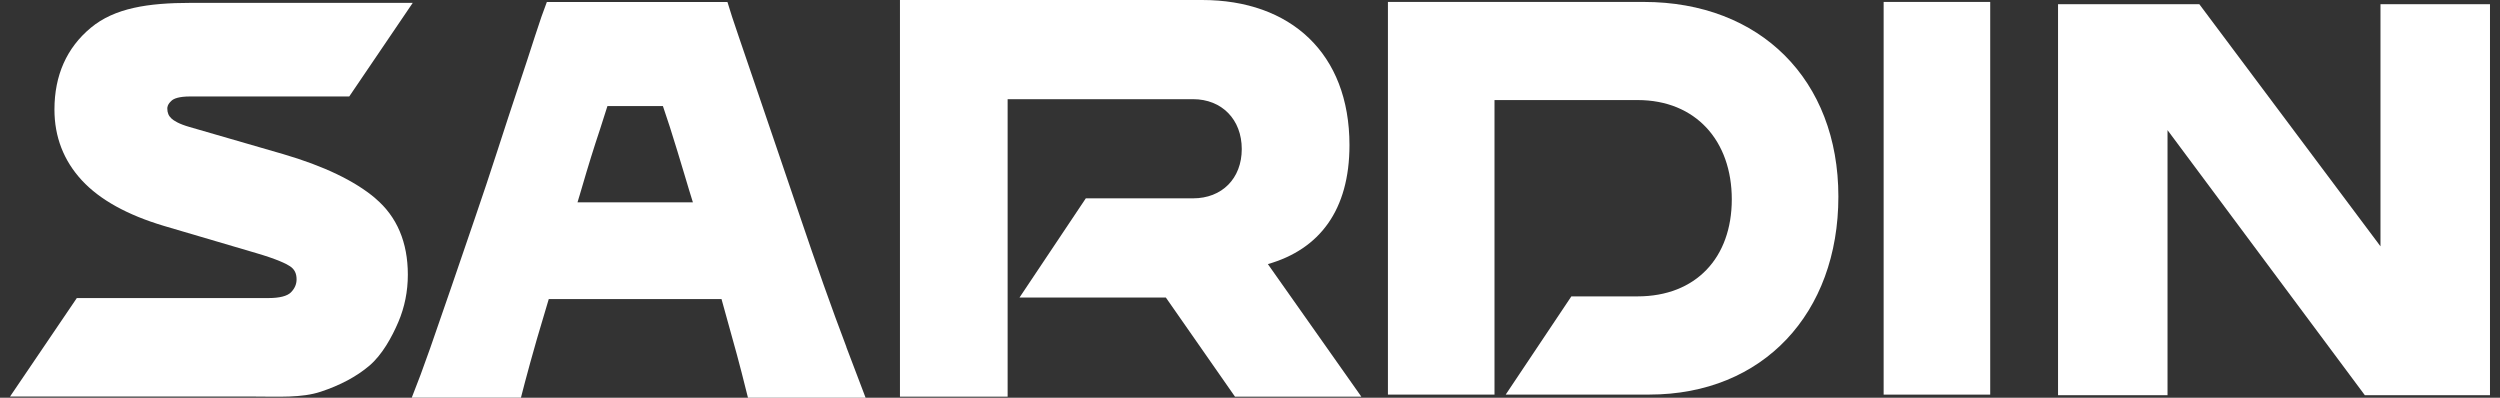
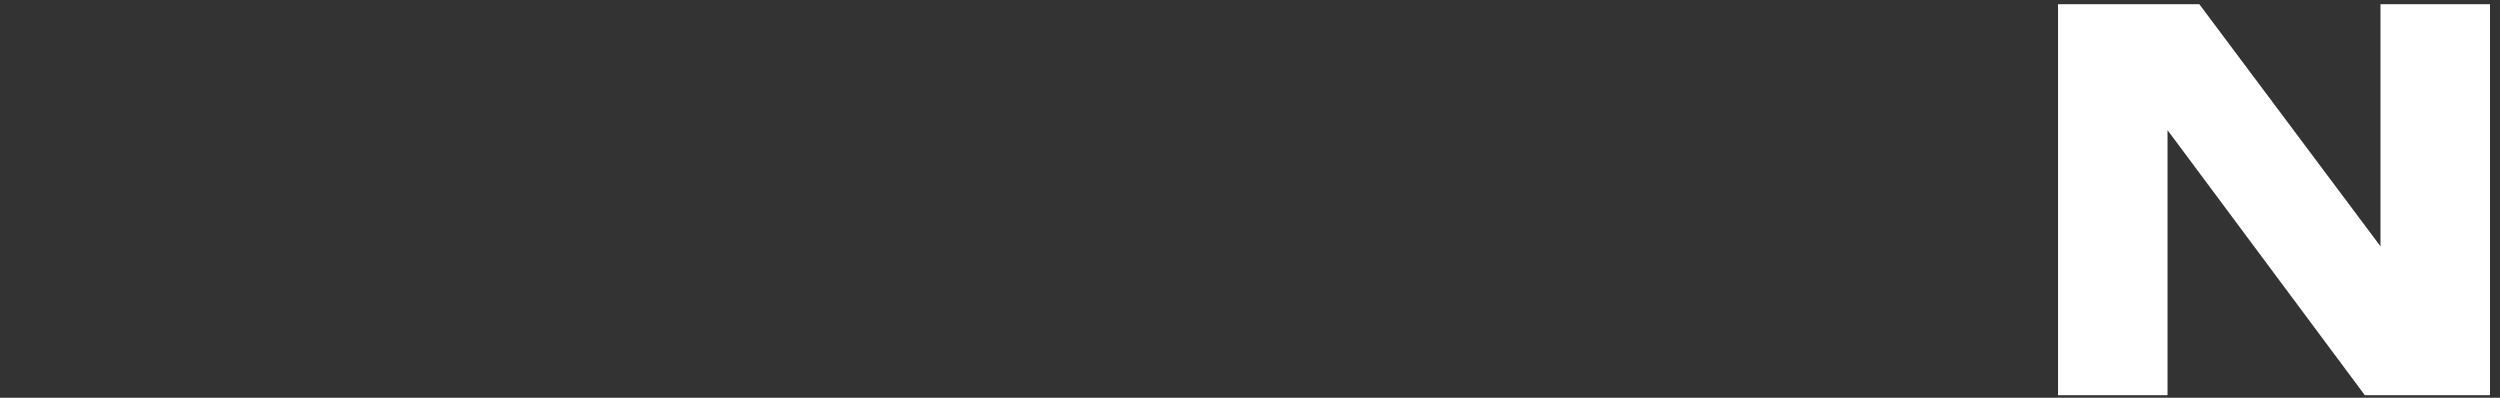
<svg xmlns="http://www.w3.org/2000/svg" width="176" height="28" viewBox="0 0 176 28" fill="none">
  <rect x="0" y="0" width="176" height="28" fill="#333333" stroke="none" />
-   <path d="M97.71 0.136H115.719C123.934 0.136 129.422 5.626 129.422 13.838C129.422 22.05 124.129 27.778 116.111 27.778H106.002L110.624 20.865H115.284C119.392 20.865 121.918 18.141 121.918 14.033C121.918 9.925 119.392 7.044 115.284 7.044H105.213V27.778H97.71V0.132V0.136Z" fill="white" />
-   <path d="M132.608 0.136H140.111V27.781H132.608V0.136Z" fill="white" />
-   <path d="M59.587 24.427C59.079 23.09 58.547 21.637 57.988 20.063C57.432 18.492 56.879 16.9 56.337 15.291C55.792 13.682 55.253 12.097 54.721 10.537C54.19 8.98 53.693 7.524 53.234 6.172C52.779 4.824 52.368 3.628 52.011 2.589C51.653 1.55 51.385 0.73 51.211 0.139H38.499C38.276 0.709 37.995 1.512 37.661 2.551C37.328 3.593 36.931 4.799 36.473 6.172C36.014 7.548 35.531 9.022 35.024 10.592C34.516 12.163 33.984 13.762 33.425 15.385C32.869 17.004 32.323 18.596 31.792 20.156C31.256 21.717 30.756 23.166 30.287 24.504C29.818 25.842 29.383 27.006 28.987 27.997H36.674C36.824 27.402 37.039 26.586 37.324 25.547C37.609 24.507 37.953 23.315 38.363 21.963C38.377 21.922 38.388 21.877 38.401 21.835L40.761 13.894L40.792 13.793C40.848 13.599 40.907 13.408 40.963 13.216C41.394 11.729 41.821 10.356 42.245 9.091C42.436 8.507 42.606 7.972 42.763 7.468H46.669C46.825 7.934 46.985 8.424 47.159 8.942C47.503 10.033 47.865 11.201 48.236 12.455C48.445 13.154 48.556 13.533 48.779 14.242H38.384L38.415 21.053H50.794C51.027 21.911 51.253 22.725 51.468 23.486C51.764 24.539 52.014 25.456 52.212 26.235C52.41 27.013 52.56 27.604 52.657 28H60.938C60.542 26.961 60.09 25.772 59.583 24.434L59.587 24.427Z" fill="white" />
-   <path d="M26.429 13.963C24.977 12.733 22.794 11.687 19.948 10.853L13.338 8.938C12.594 8.726 12.24 8.497 12.073 8.344C11.871 8.16 11.778 7.934 11.778 7.639C11.778 7.569 11.778 7.354 12.084 7.083C12.233 6.947 12.584 6.791 13.387 6.791H24.587L29.057 0.202H13.421C10.429 0.202 8.063 0.563 6.391 1.957C4.692 3.371 3.833 5.307 3.833 7.712C3.833 9.637 4.483 11.315 5.769 12.702C7.027 14.061 8.97 15.138 11.548 15.906L18.05 17.821C19.514 18.252 20.149 18.565 20.424 18.749C20.733 18.957 20.879 19.249 20.879 19.663C20.879 20.014 20.747 20.313 20.48 20.584C20.219 20.845 19.677 20.983 18.909 20.983H5.408L0.706 27.917H17.825C19.625 27.917 21.227 28.024 22.582 27.576C23.948 27.124 25.095 26.513 25.995 25.752C26.905 24.983 27.593 23.726 28.042 22.672C28.487 21.63 28.712 20.507 28.712 19.34C28.712 17.056 27.945 15.249 26.426 13.967L26.429 13.963Z" fill="white" />
-   <path d="M82.075 20.945H71.774L76.441 13.963H83.99C86.026 13.963 87.42 12.566 87.42 10.492C87.42 8.417 86.023 6.982 83.99 6.982H70.937V27.927H63.357V7.62939e-06H84.629C90.853 7.62939e-06 95.003 3.75 95.003 10.214C95.003 14.801 92.89 17.553 89.258 18.593L95.84 27.927H86.944L82.075 20.945Z" fill="white" />
  <path d="M154.832 0.295H152.594H144.886V27.823H152.594V9.161L166.485 27.823H167.586H168.299H175.218H175.295V0.295H168.299H167.586V17.341" fill="white" />
</svg>